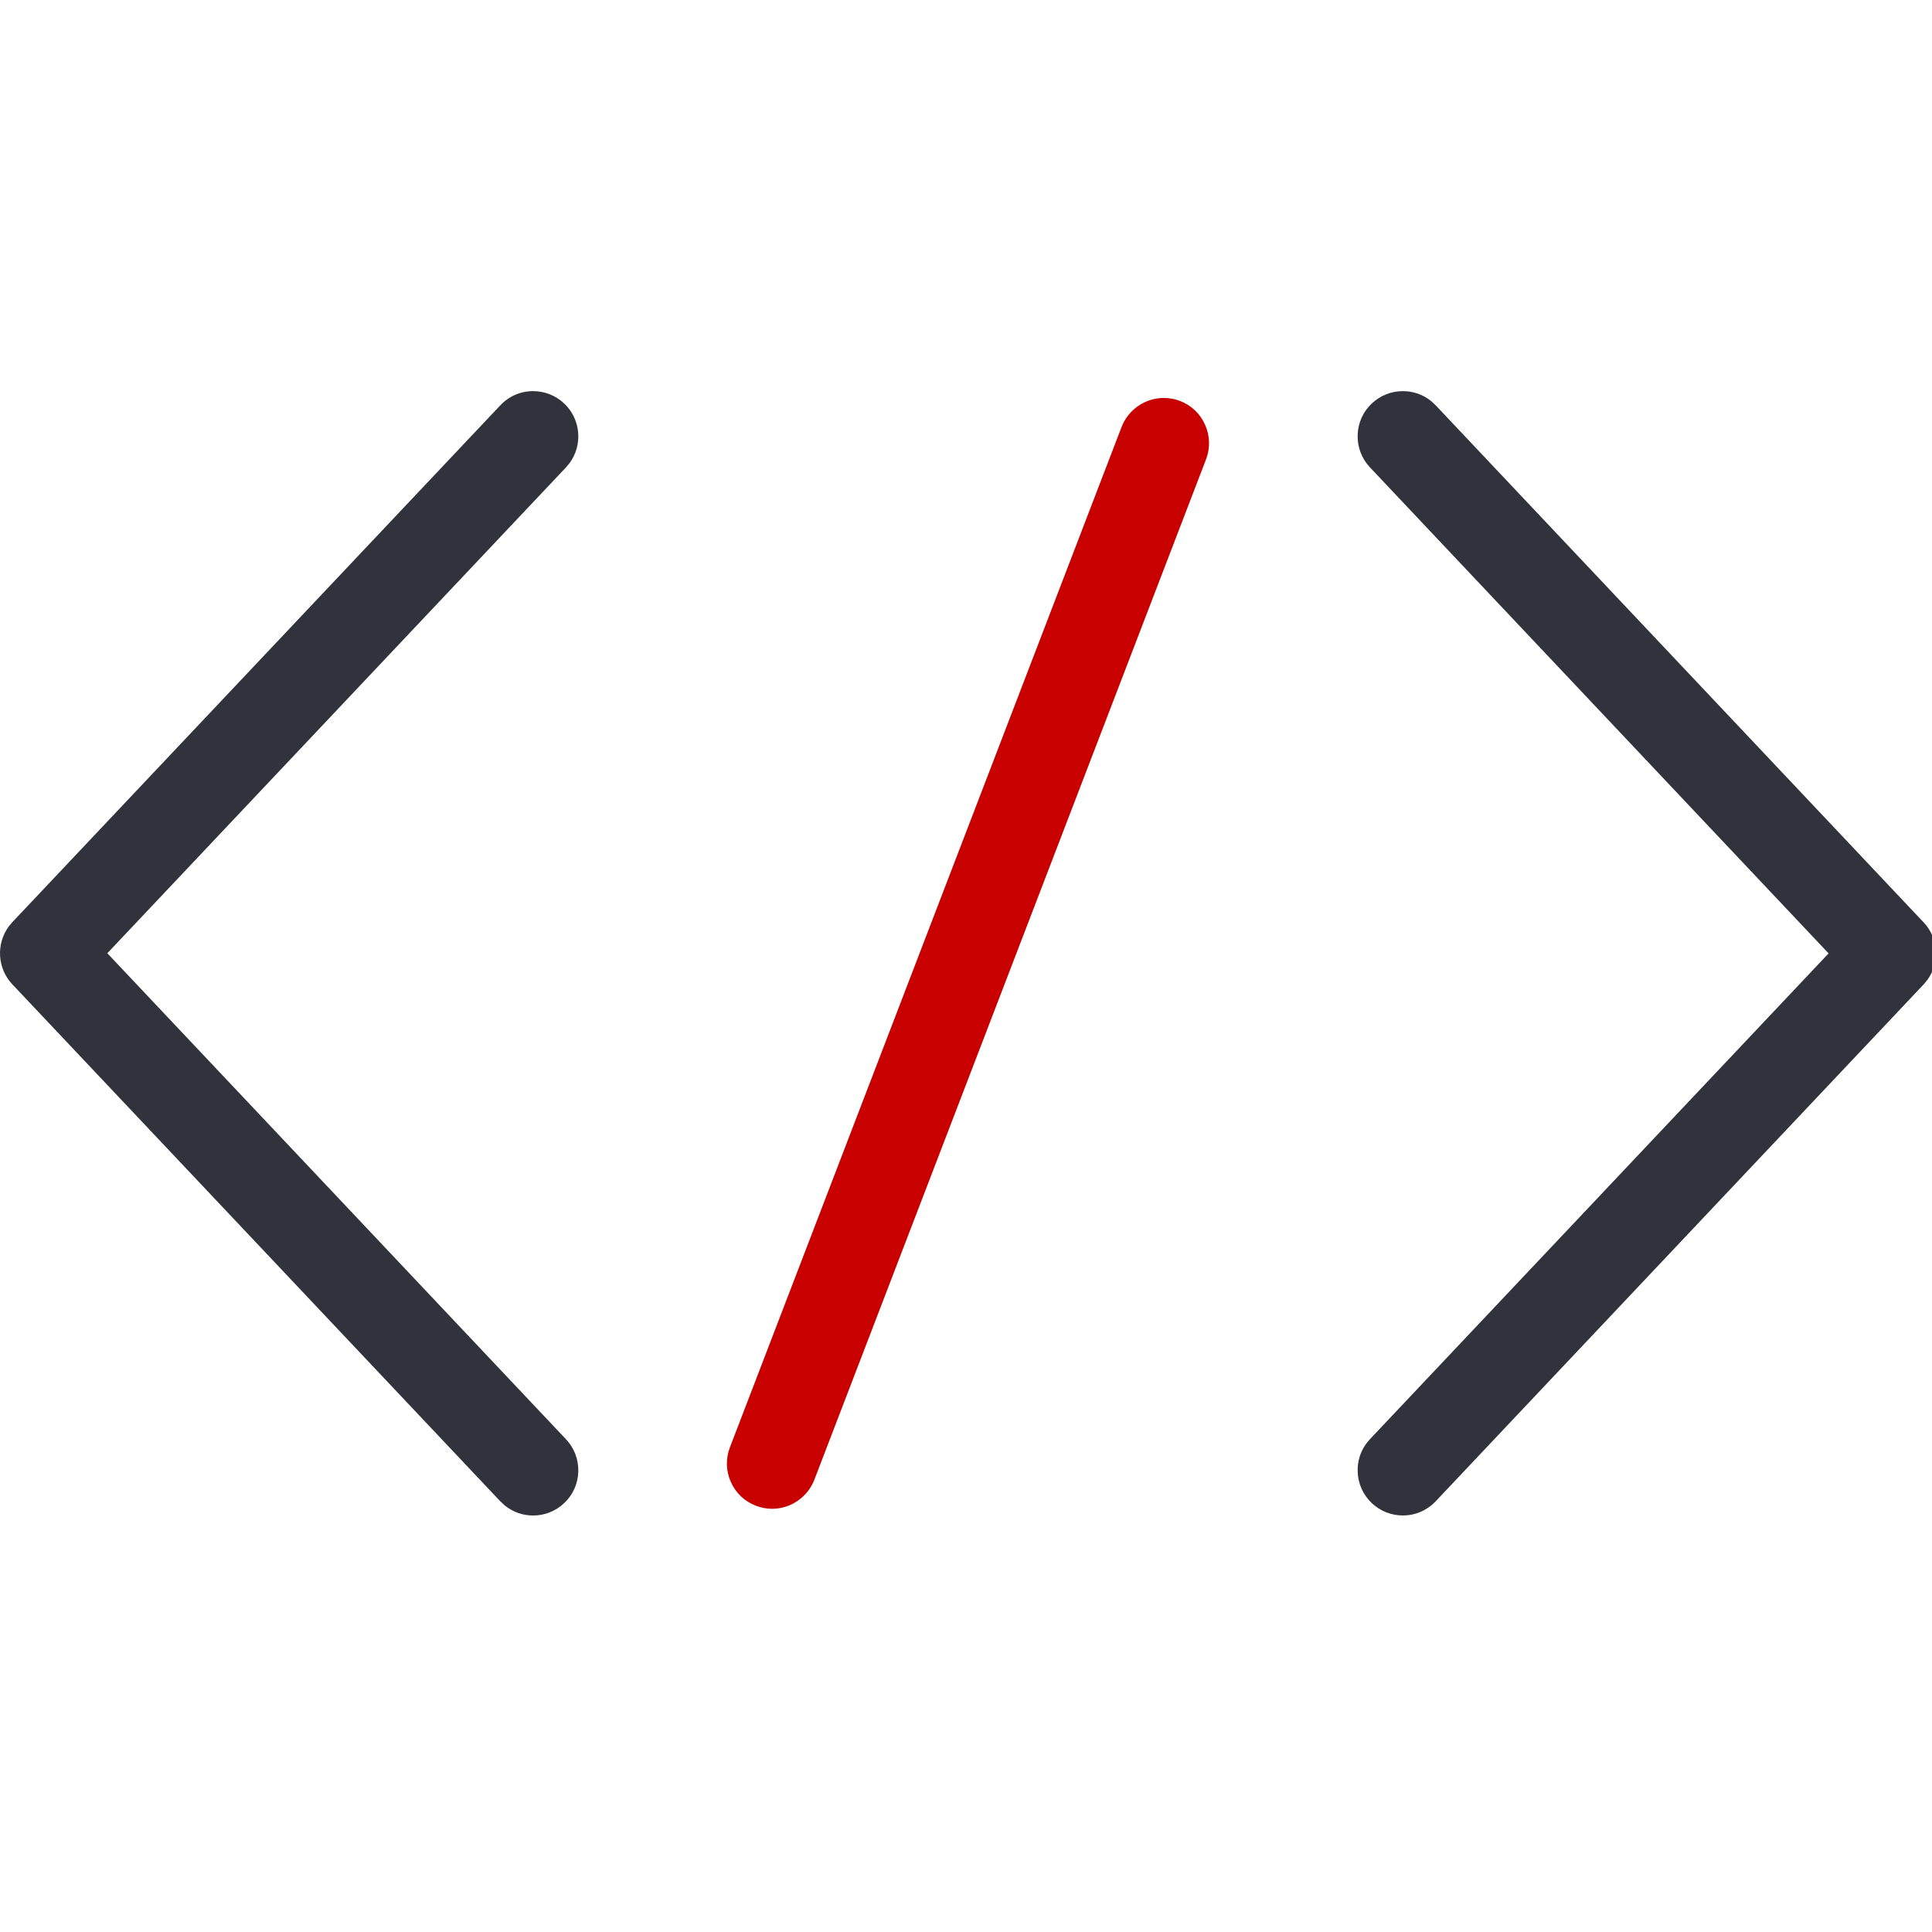
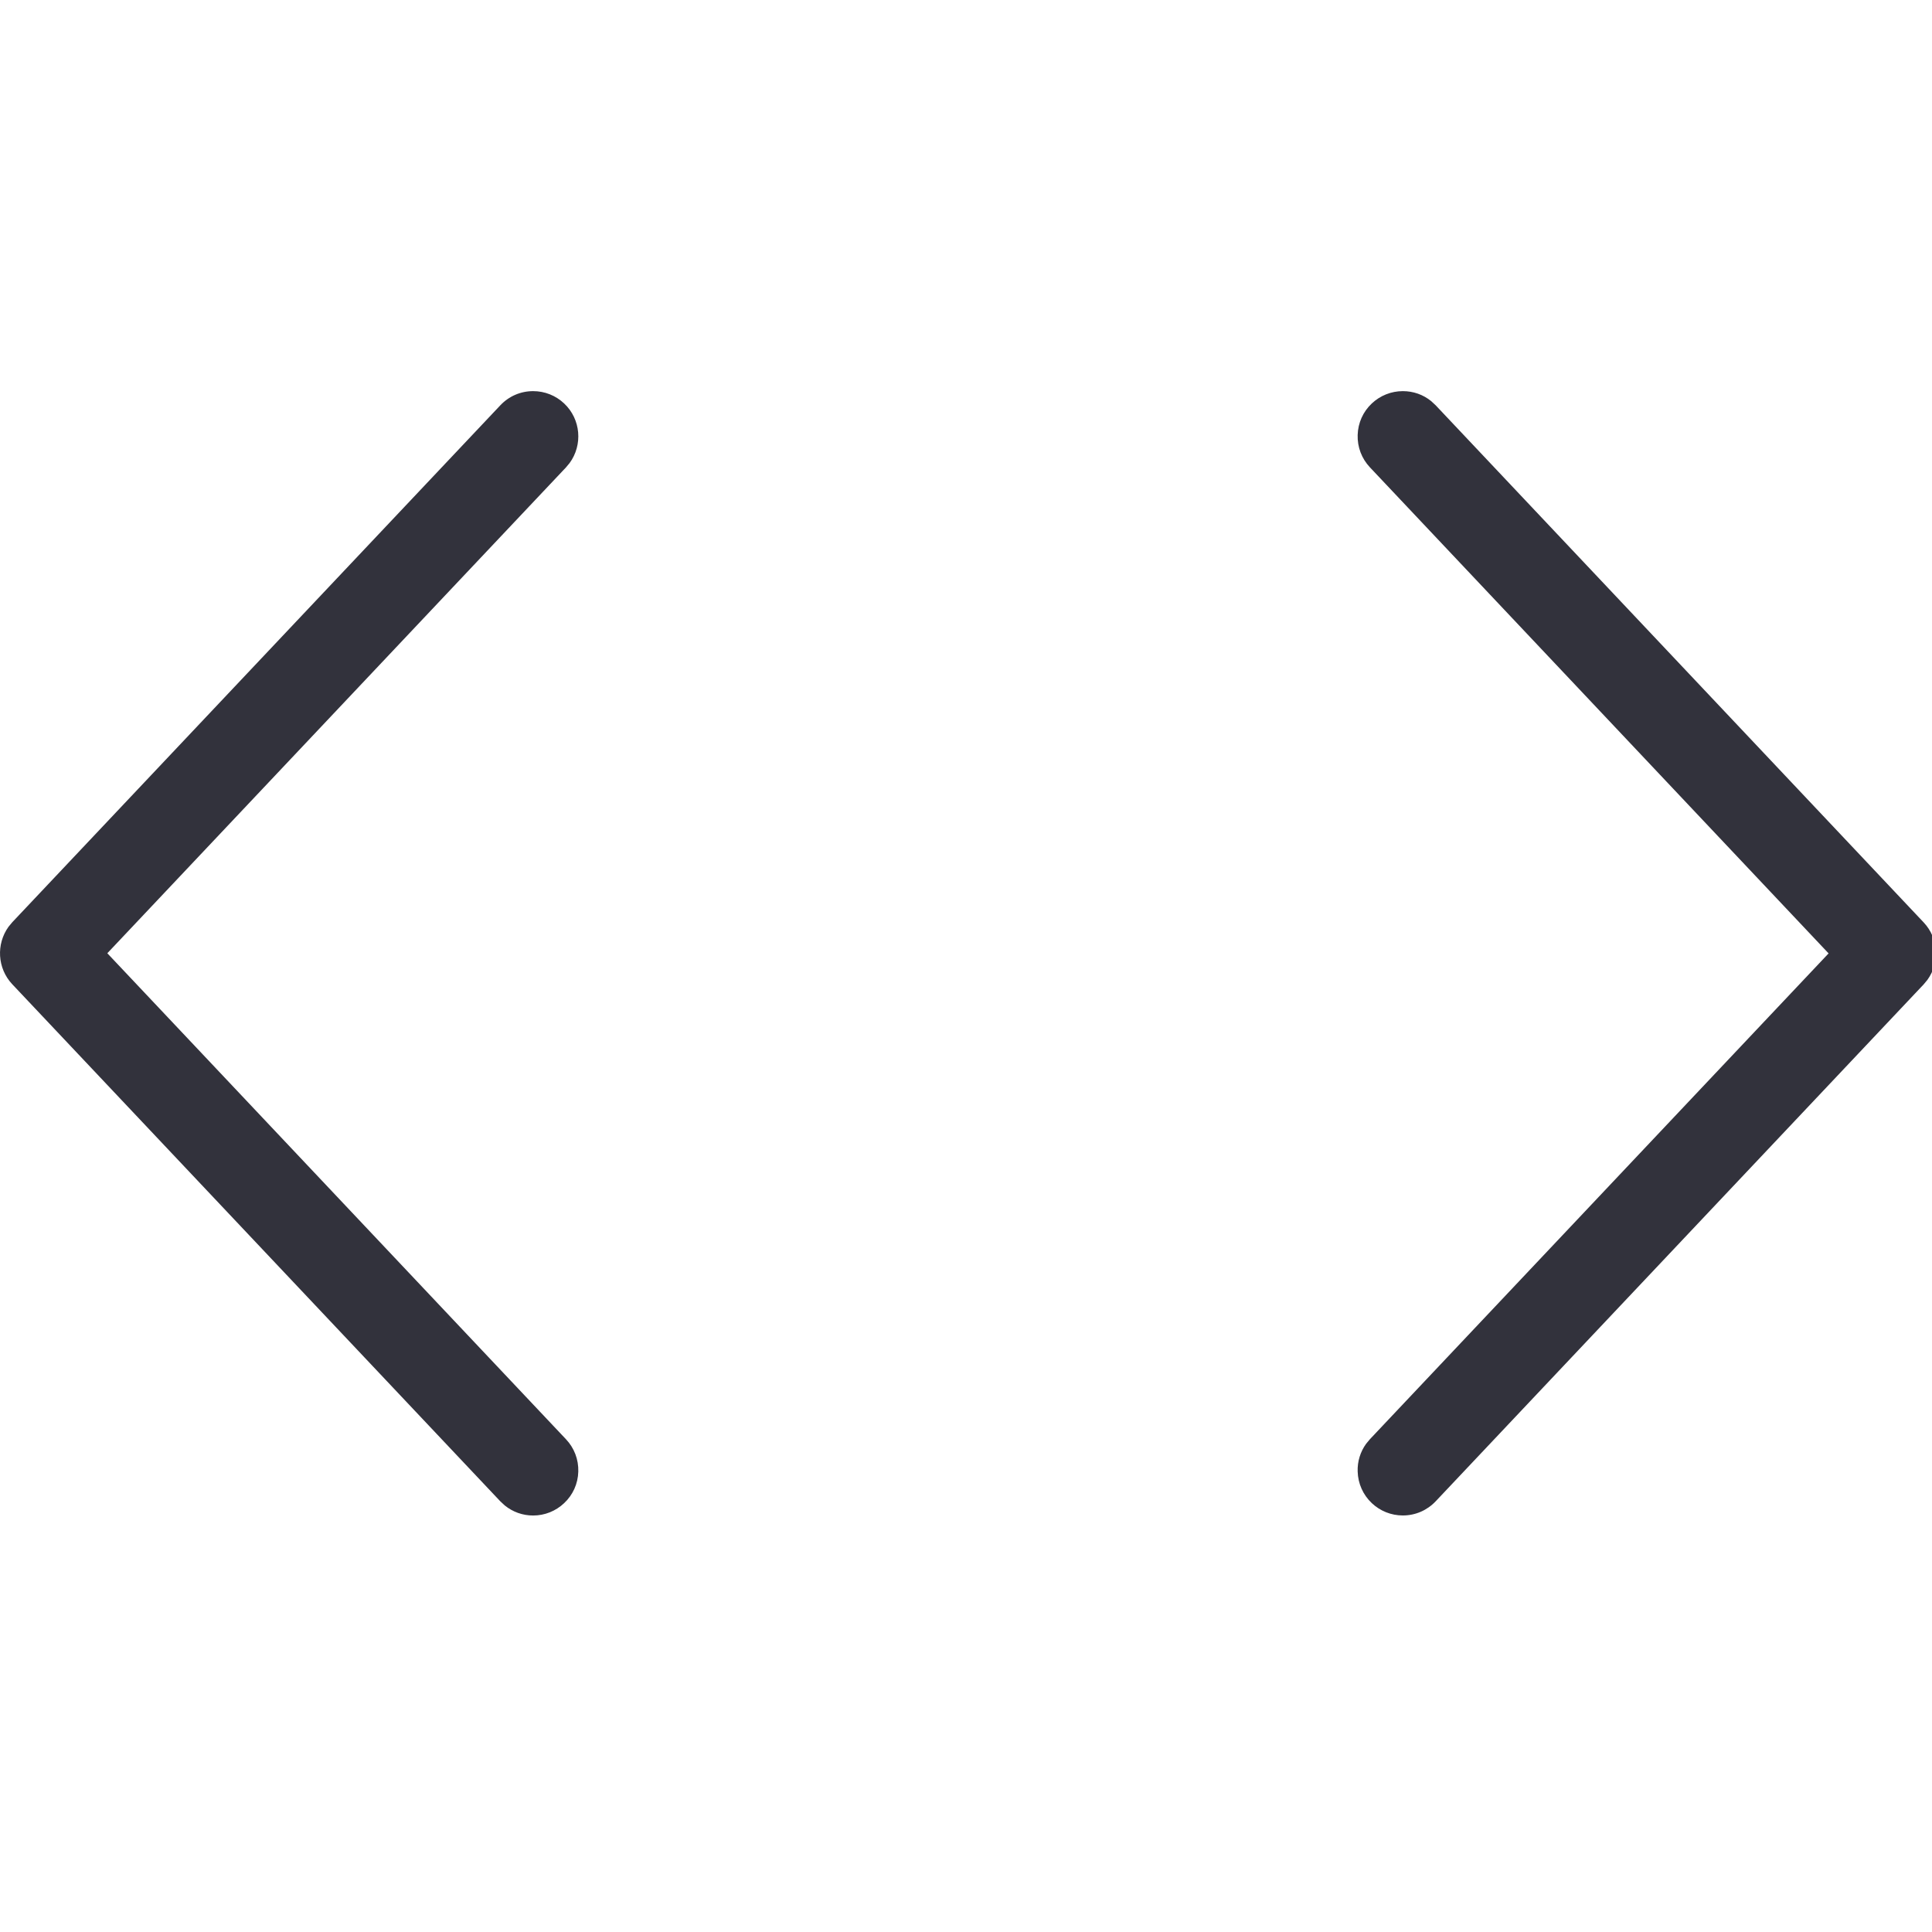
<svg xmlns="http://www.w3.org/2000/svg" width="40px" height="40px" viewBox="0 0 40 40" version="1.1">
  <title>Colour-Icons/Development-Coloured</title>
  <g id="Colour-Icons/Development-Coloured" stroke="none" stroke-width="1" fill="none" fill-rule="evenodd">
    <path d="M11.038,8.098 C11.278,8.098 11.507,8.189 11.681,8.354 C12.027,8.681 12.068,9.212 11.793,9.587 L11.718,9.677 L2.222,19.736 L11.718,29.798 C11.89,29.98 11.98,30.218 11.973,30.468 C11.966,30.718 11.862,30.95 11.68,31.121 C11.505,31.286 11.278,31.377 11.038,31.377 C10.821,31.377 10.618,31.304 10.452,31.17 L10.358,31.083 L0.255,20.379 C-0.057,20.048 -0.082,19.546 0.177,19.187 L0.255,19.093 L10.358,8.392 C10.536,8.203 10.778,8.098 11.038,8.098 Z M29.044,8.098 C29.261,8.098 29.465,8.17 29.63,8.304 L29.724,8.391 L39.827,19.097 C40.139,19.427 40.165,19.928 39.905,20.287 L39.827,20.381 L29.725,31.082 C29.546,31.271 29.304,31.376 29.044,31.376 C28.804,31.376 28.576,31.285 28.402,31.121 C28.22,30.949 28.116,30.716 28.109,30.466 C28.102,30.258 28.164,30.058 28.284,29.892 L28.363,29.797 L37.859,19.739 L28.363,9.676 C28.192,9.494 28.101,9.256 28.109,9.006 C28.116,8.756 28.22,8.524 28.402,8.353 C28.576,8.189 28.805,8.098 29.044,8.098 Z" id="Shape" fill="#32323C" />
-     <path d="M24.431,8.301 C24.323,8.26 24.21,8.239 24.096,8.239 C23.711,8.239 23.359,8.48 23.221,8.84 L15.112,29.966 C15.023,30.2 15.029,30.454 15.131,30.682 C15.232,30.91 15.416,31.085 15.648,31.174 C15.759,31.216 15.873,31.238 15.986,31.238 C16.371,31.238 16.722,30.996 16.86,30.637 L24.969,9.512 C25.059,9.278 25.052,9.024 24.95,8.795 C24.849,8.566 24.665,8.391 24.431,8.301" id="Fill-4" fill="#C80000" />
  </g>
</svg>